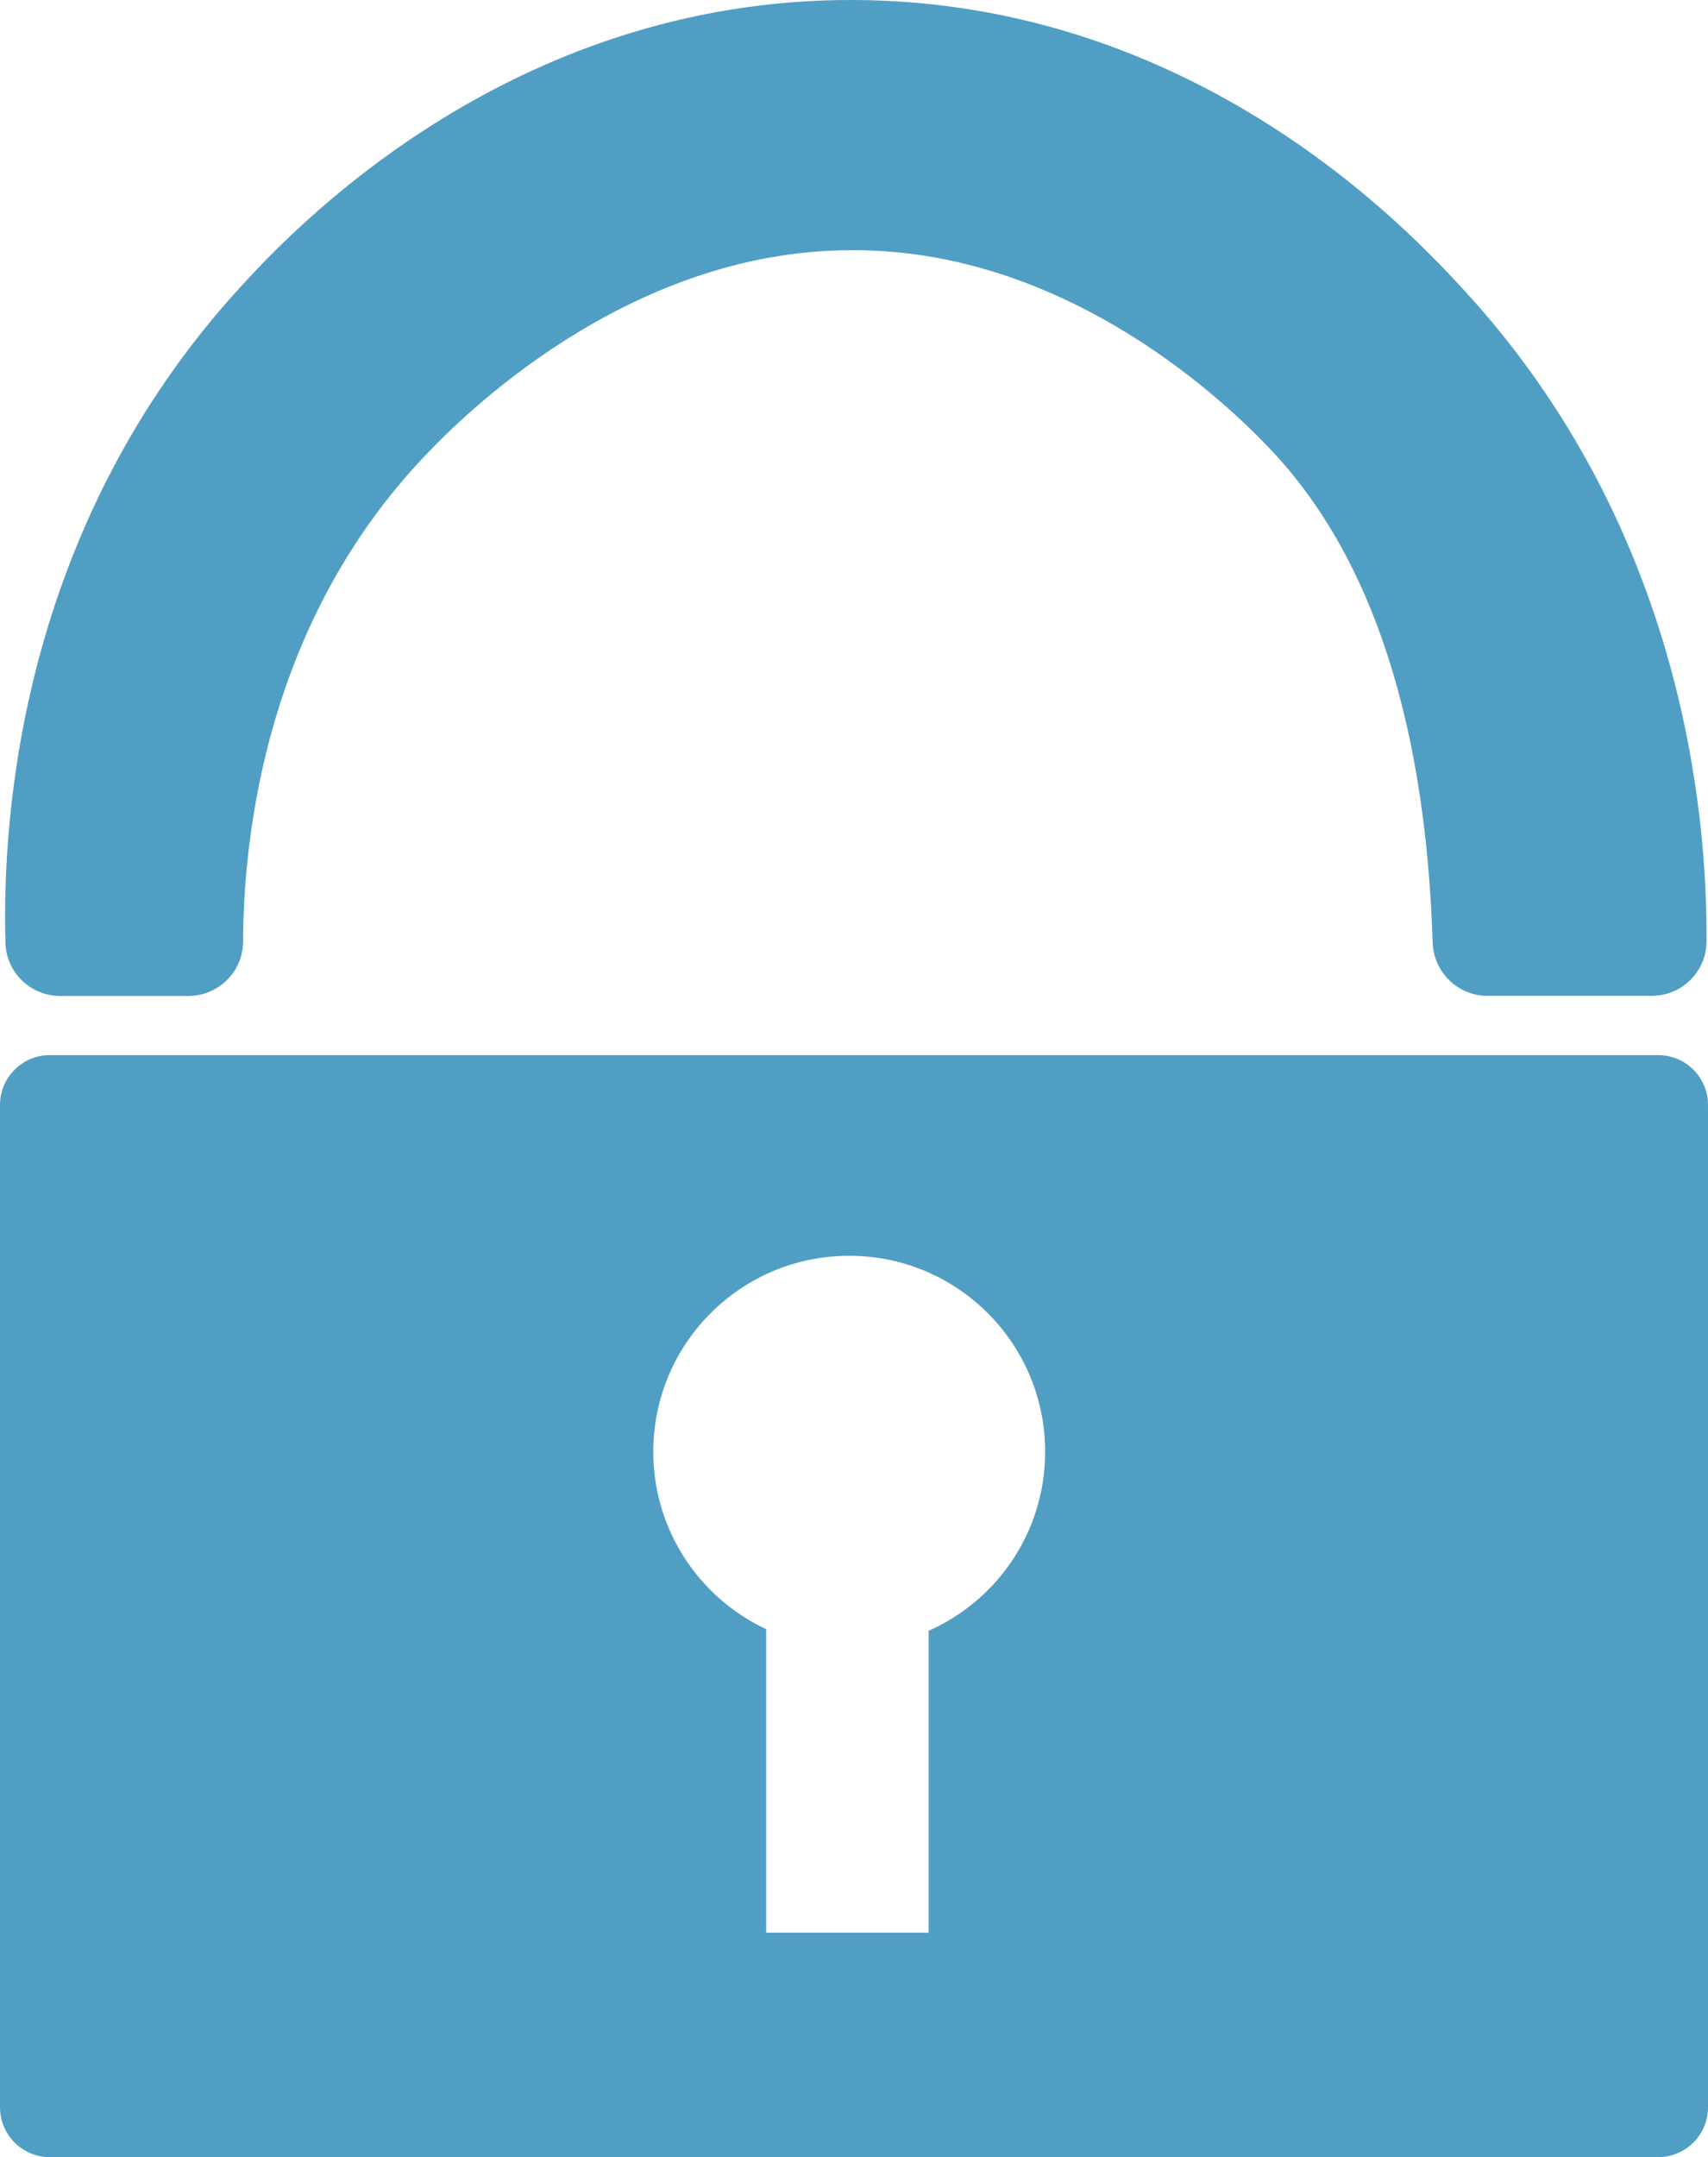
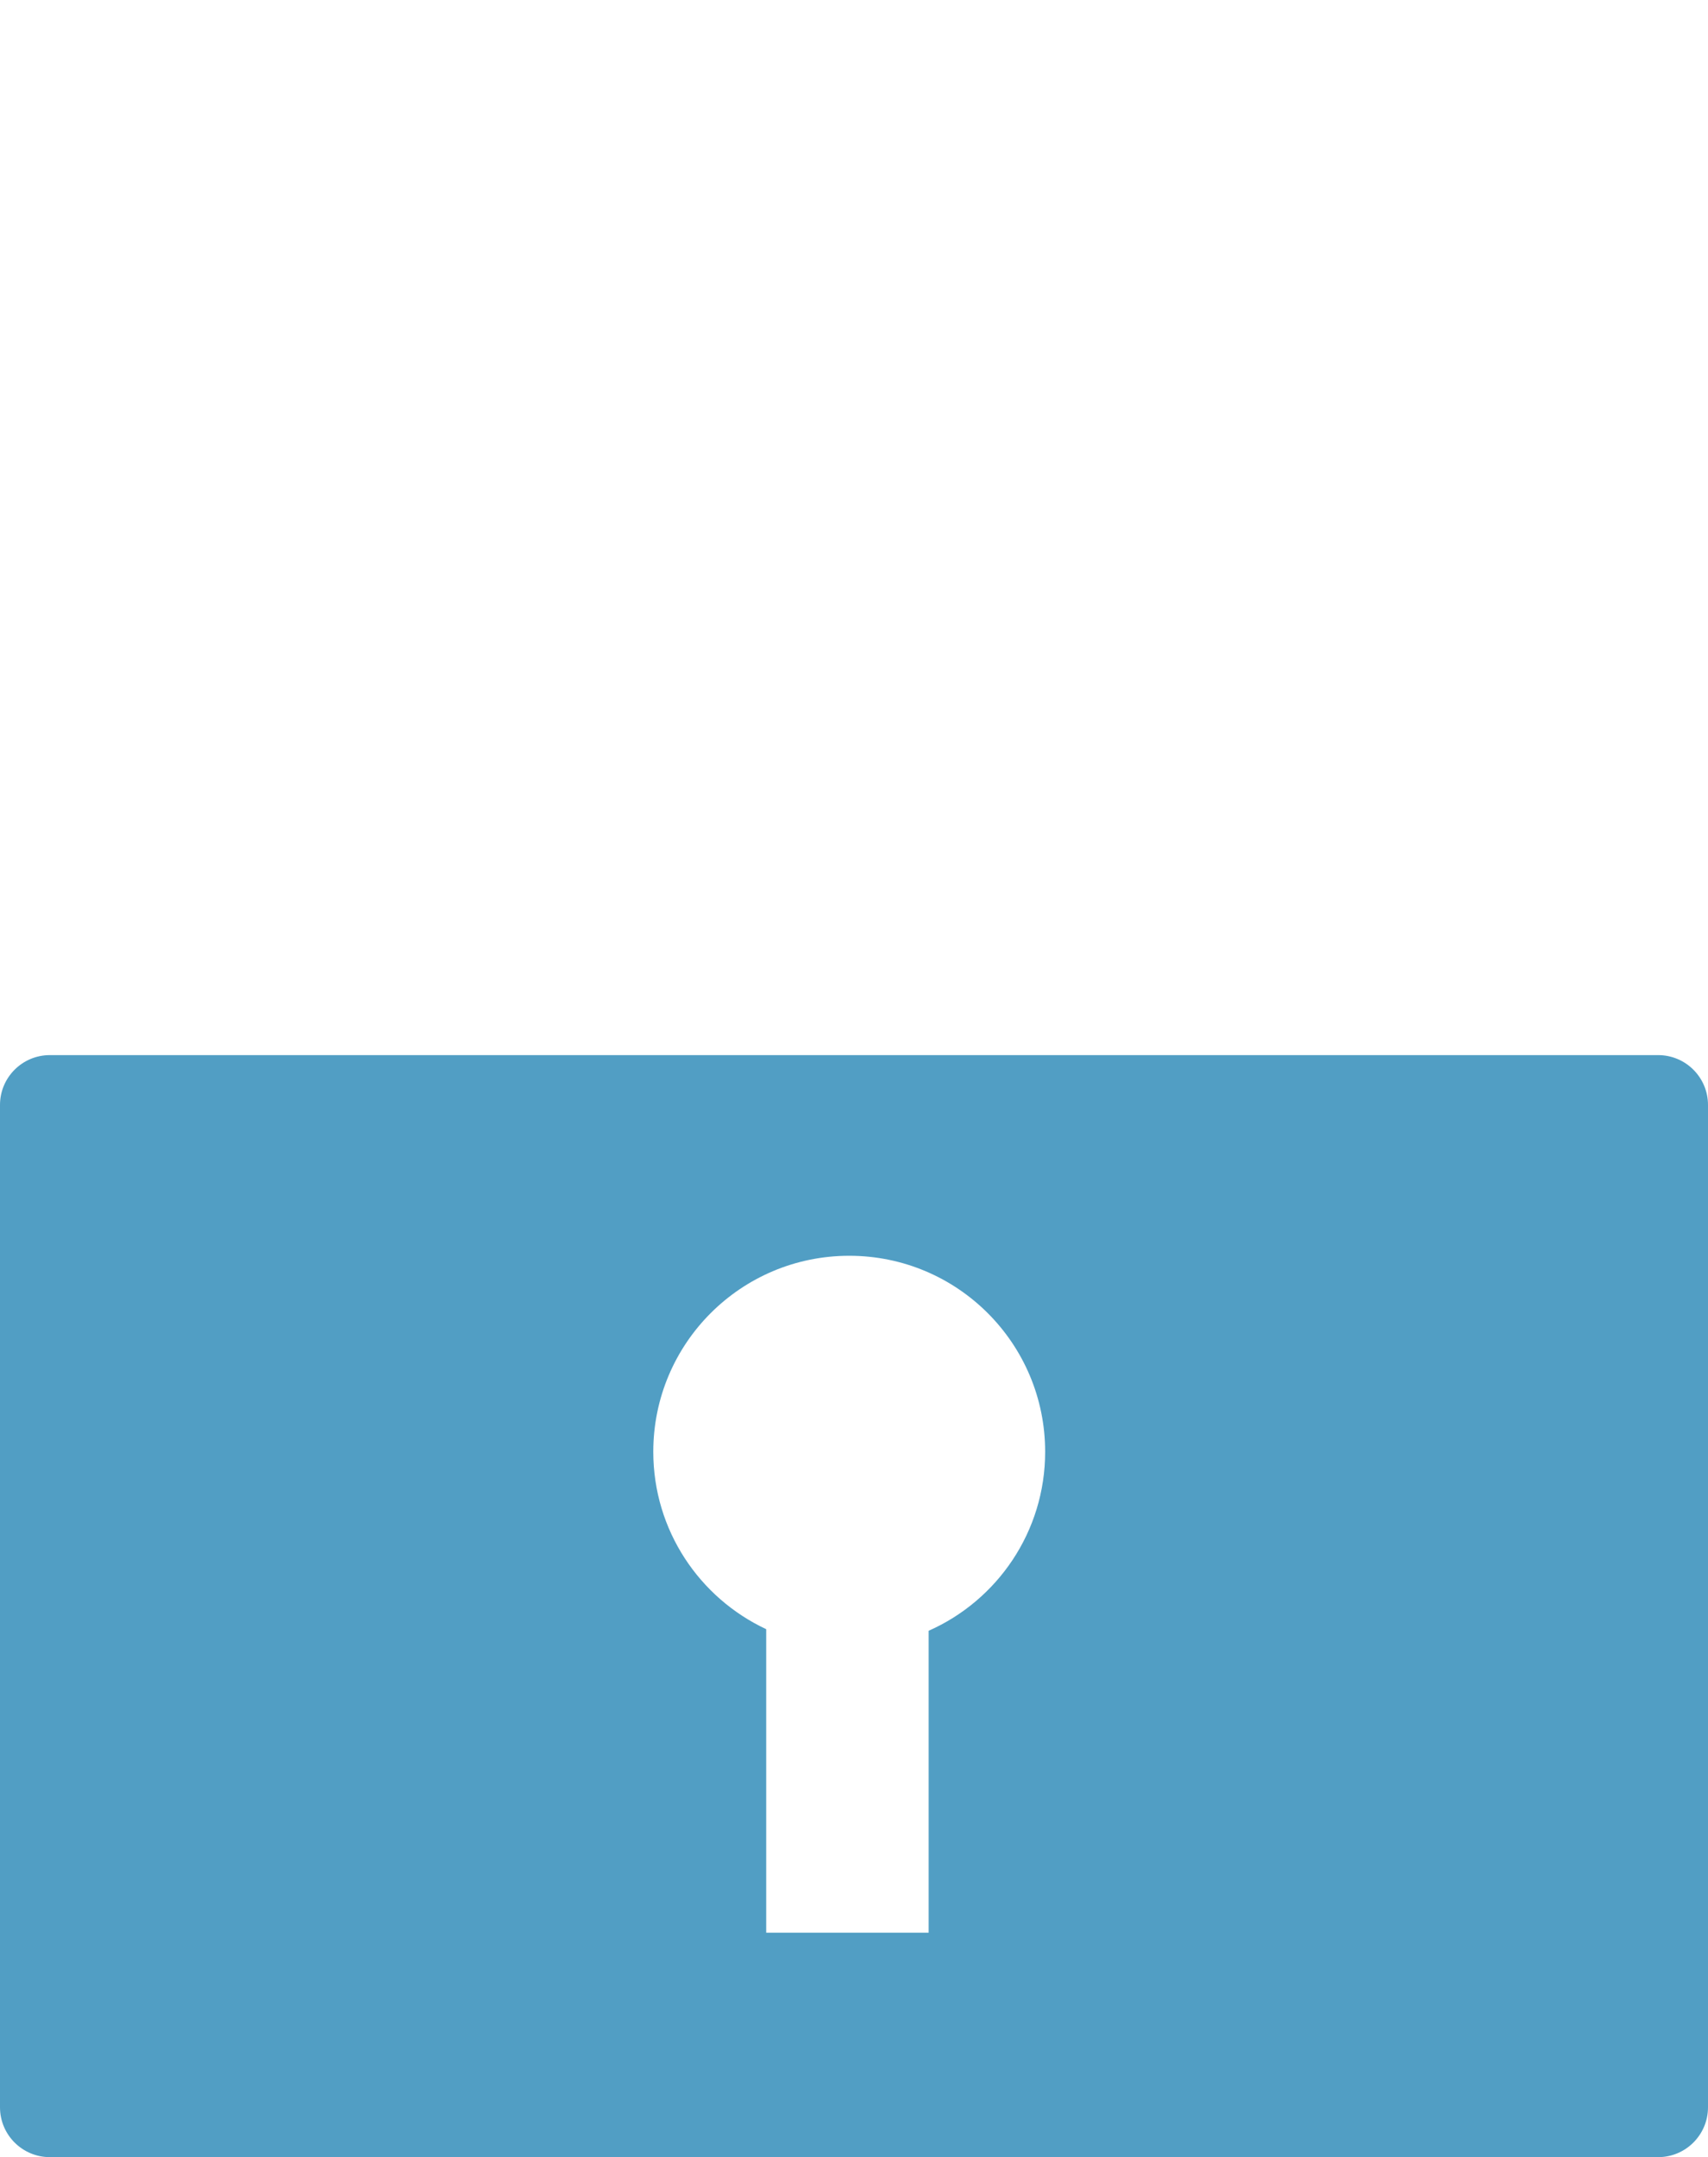
<svg xmlns="http://www.w3.org/2000/svg" id="_レイヤー_2" data-name="レイヤー 2" viewBox="0 0 128.58 162.33">
  <defs>
    <style>
      .cls-1 {
        fill: #519ec4;
      }
    </style>
  </defs>
  <g id="_鍵" data-name="鍵">
    <g id="_大" data-name="大">
      <path class="cls-1" d="m124.83,79.4H3.75c-2.07,0-3.75,1.68-3.75,3.75v75.43c0,2.07,1.68,3.75,3.75,3.75h121.08c2.07,0,3.75-1.68,3.75-3.75v-75.43c0-2.07-1.68-3.75-3.75-3.75Zm-54.92,43.33v22.71h-12.23v-22.84c-5.02-2.35-8.5-7.44-8.5-13.35,0-8.15,6.6-14.75,14.75-14.75s14.75,6.6,14.75,14.75c0,6.01-3.6,11.18-8.77,13.47Z" />
-       <path class="cls-1" d="m4.54,74.95h9.63c2.26,0,4.12-1.82,4.13-4.09.03-7.82,1.66-24.1,13.91-36.79,2.19-2.27,14.77-15.24,31.87-15.24.07,0,.15,0,.22,0,16.33,0,28.38,11.86,31.29,14.93.21.23.35.37.41.44,5.27,5.73,11.2,16.25,11.85,36.71.07,2.24,1.89,4.03,4.13,4.03h12.36c2.27,0,4.12-1.82,4.13-4.09.06-9.53-1.74-31.07-18.28-49.04C106.33,17.63,90.25.16,64.41,0,38.02-.16,21.52,17.87,18.09,21.61,1.48,39.75.15,61.56.41,70.95c.06,2.23,1.89,4,4.13,4Z" />
    </g>
  </g>
</svg>